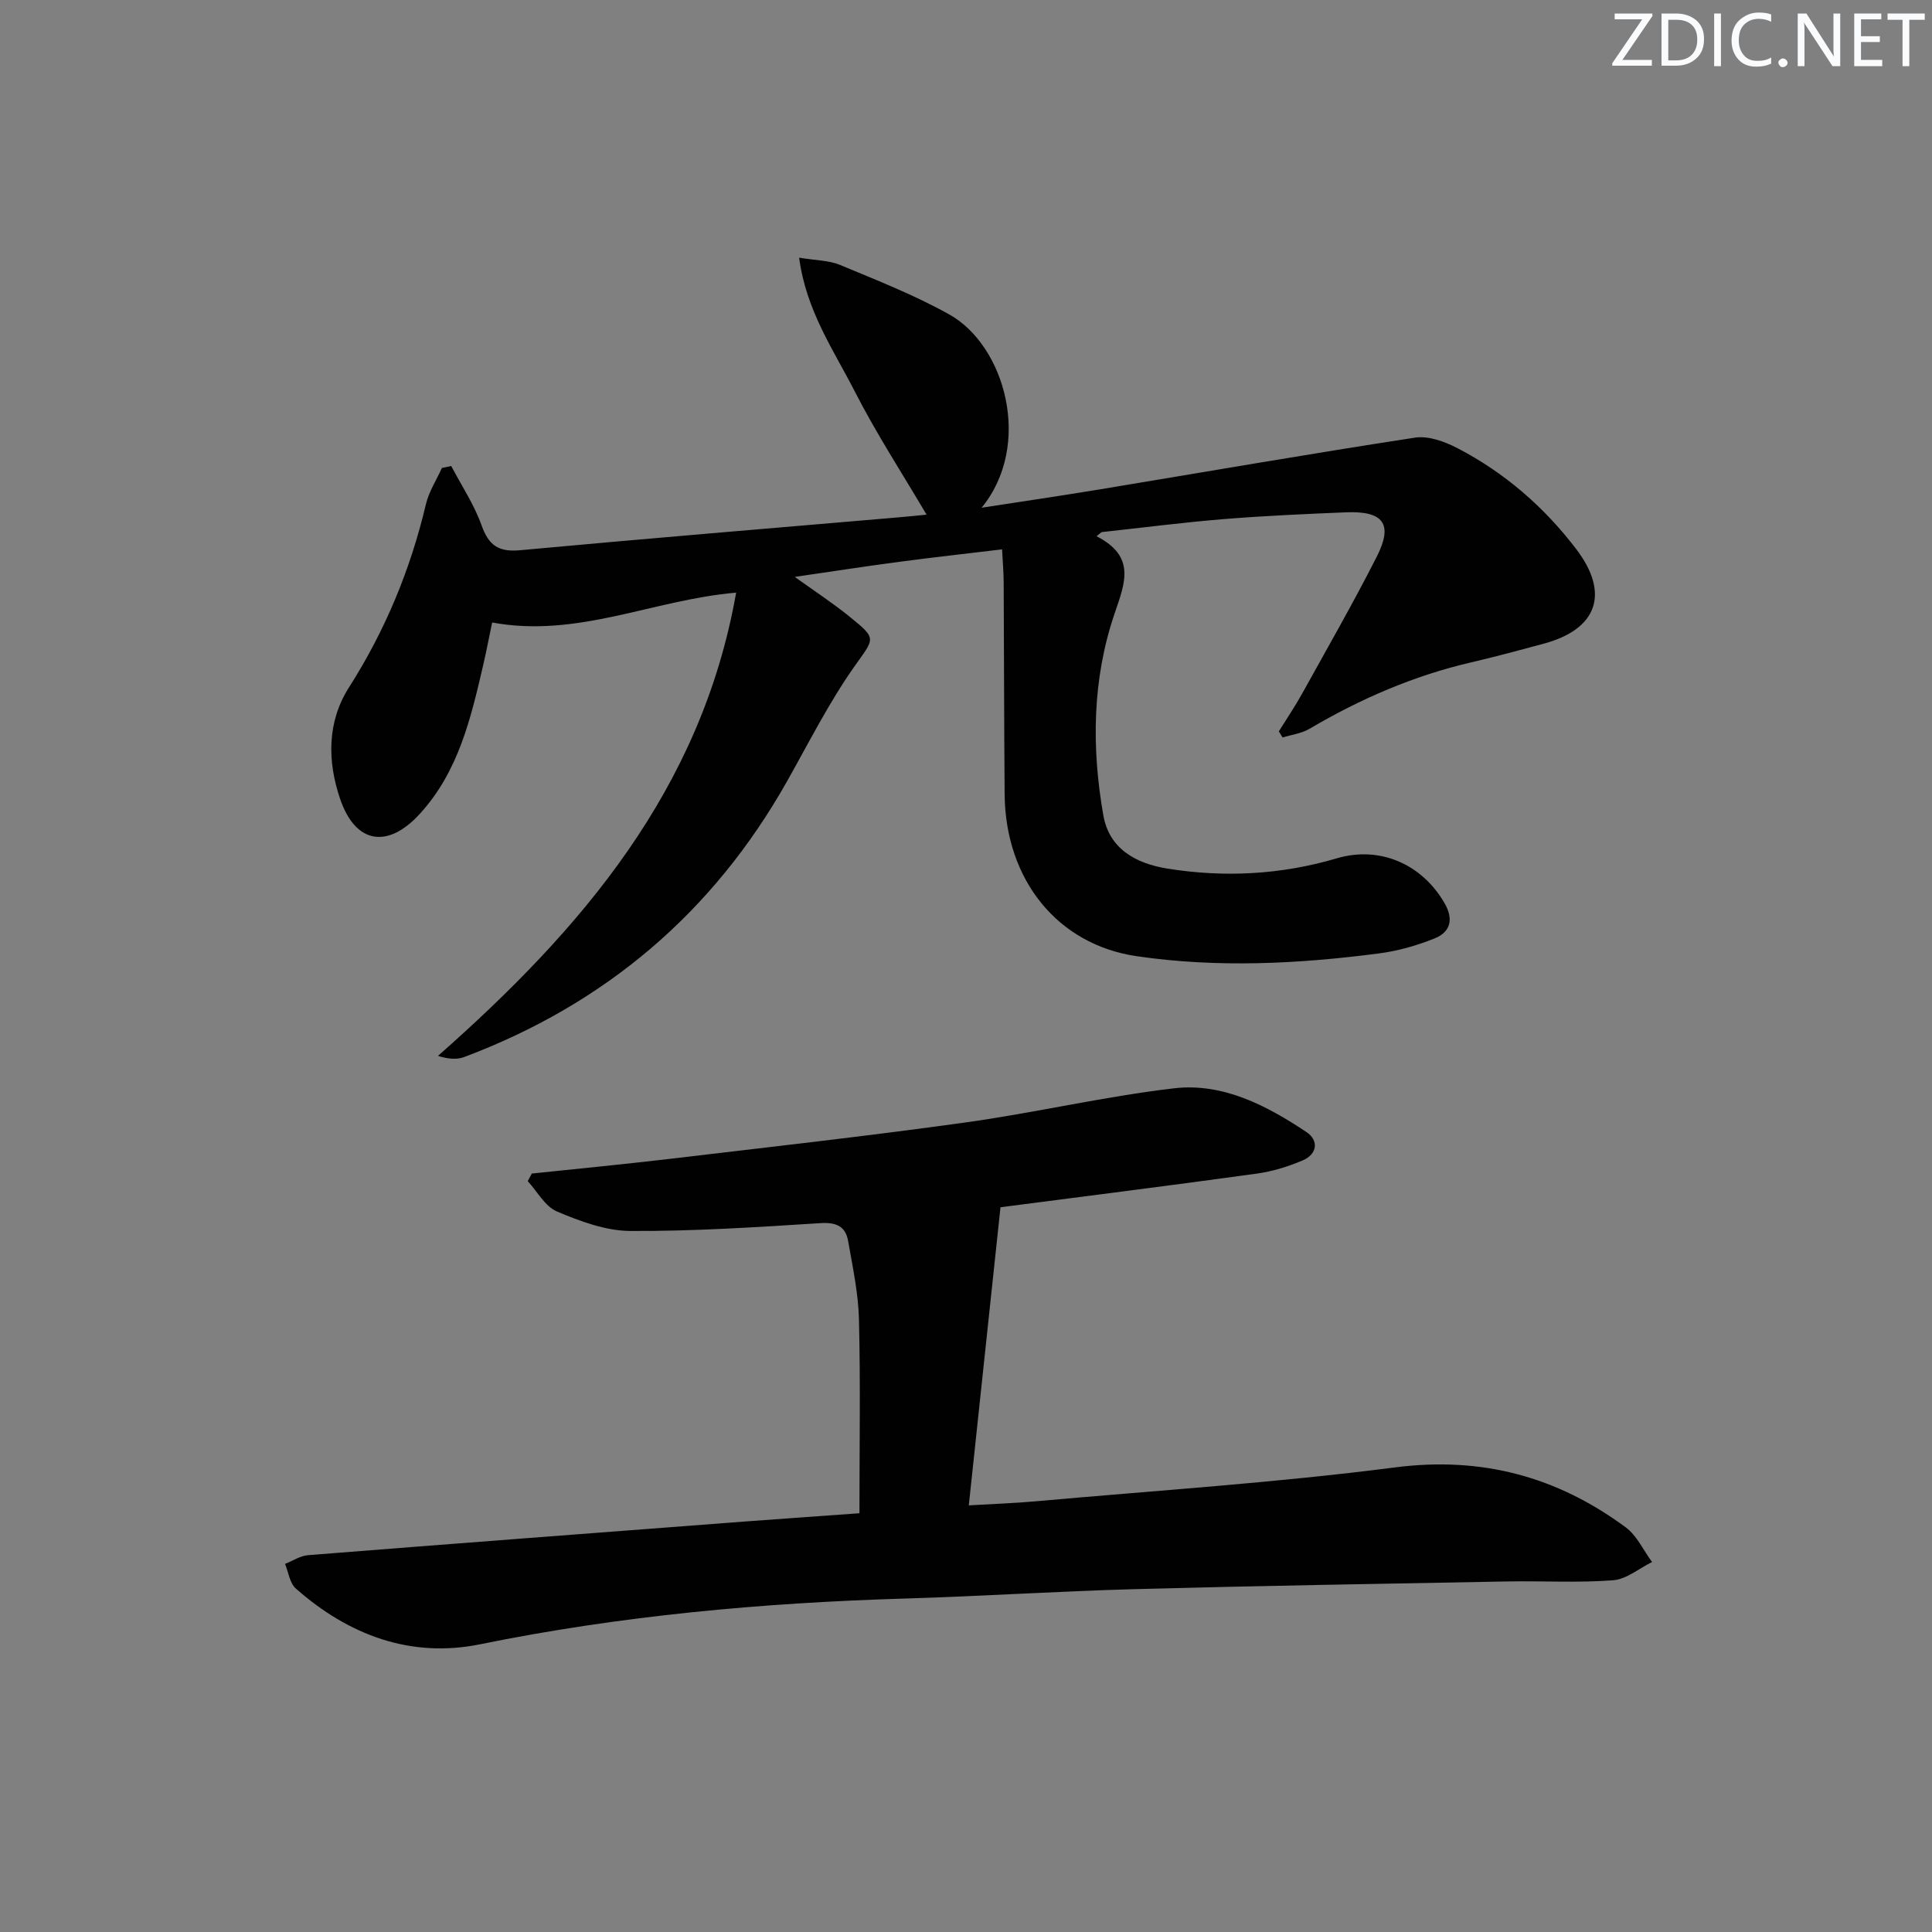
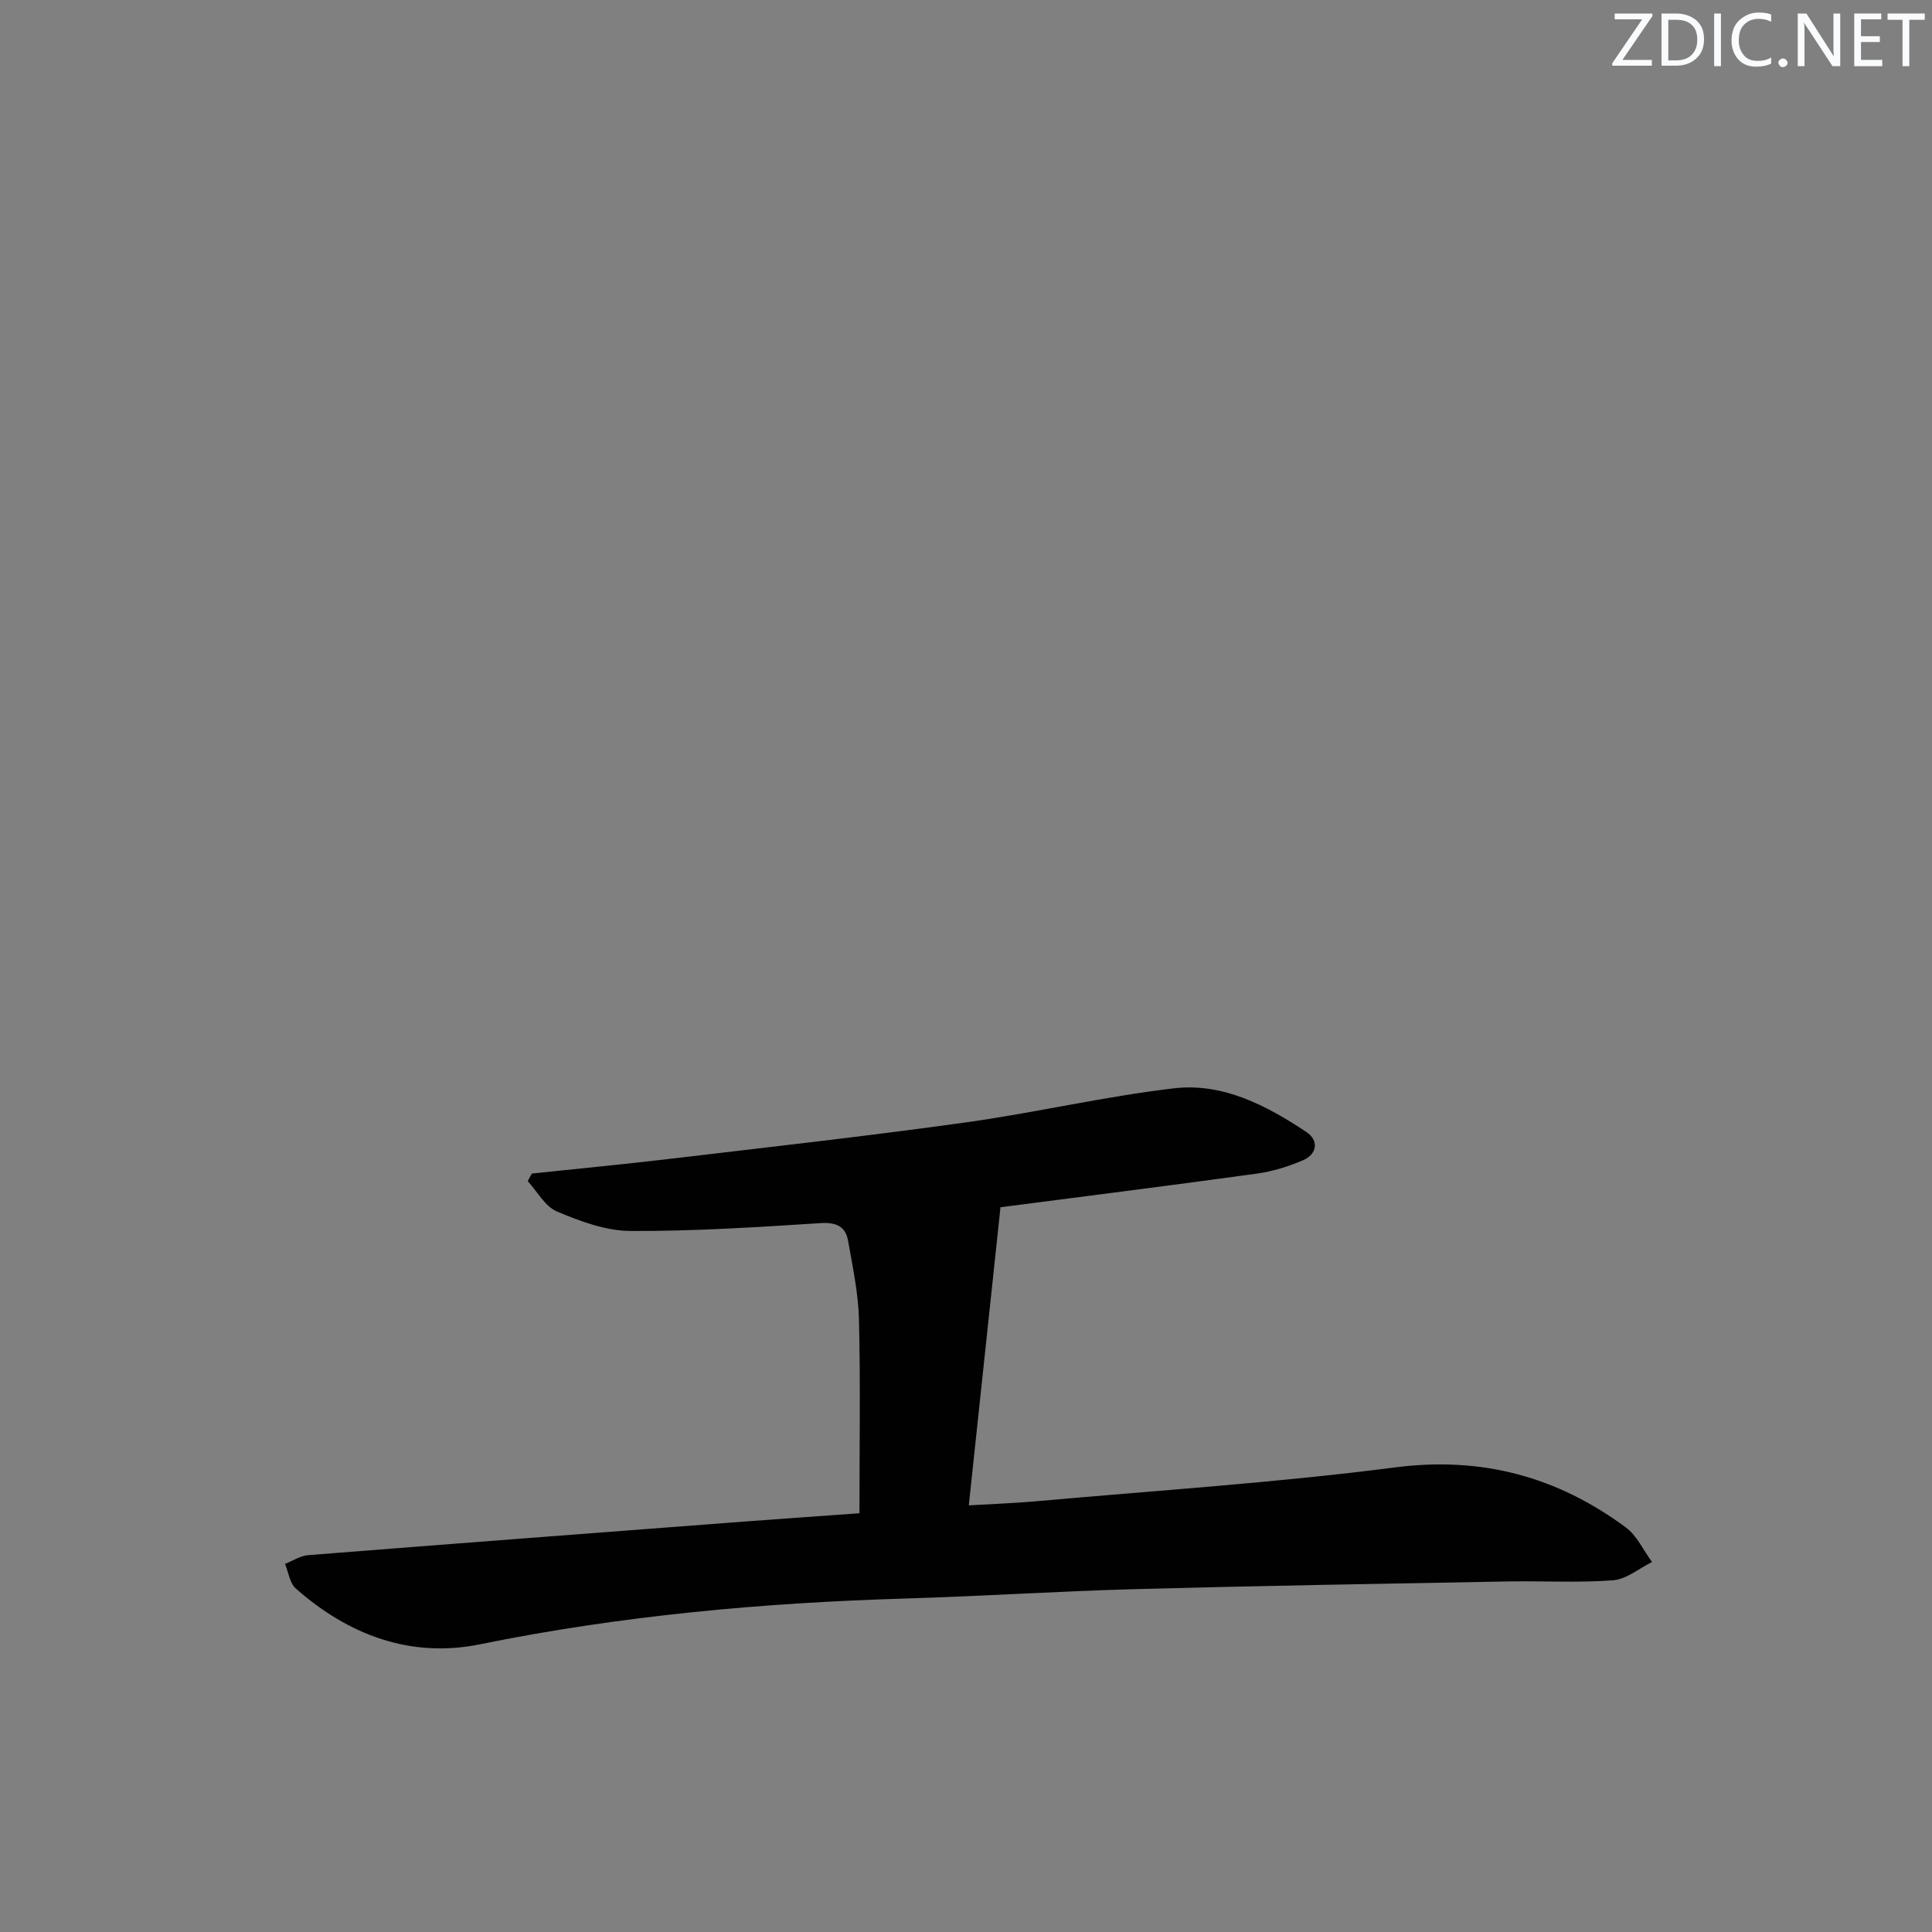
<svg xmlns="http://www.w3.org/2000/svg" enable-background="new 0 0 400 400" viewBox="0 0 400 400">
  <rect x="0" y="0" width="400" height="400" fill="#808080" stroke="none" />
  <g fill="#fafbfc">
    <path d="m342.2 3.2-6.3 9.2h6.1v1.2h-8.2v-.5l6.2-9.1h-5.7v-1.2h7.8v.4z" />
    <path d="m344 13.7v-10.9h3.1c1.6 0 3 .5 4.1 1.4 1.1 1 1.6 2.2 1.6 3.9s-.5 3-1.6 4-2.5 1.5-4.2 1.5h-3zm1.4-9.6v8.4h1.6c1.4 0 2.5-.4 3.2-1.1.8-.8 1.2-1.8 1.2-3.2s-.4-2.4-1.2-3.1-1.8-1-3.1-1z" />
    <path d="m356.3 2.8v10.9h-1.4v-10.9z" />
    <path d="m366.6 13.2c-.8.4-1.8.6-3 .6-1.6 0-2.8-.5-3.7-1.5s-1.4-2.3-1.4-3.9c0-1.7.5-3.2 1.6-4.2s2.4-1.6 4-1.6c1 0 1.9.1 2.6.4v1.5c-.8-.4-1.6-.6-2.6-.6-1.2 0-2.2.4-3 1.2s-1.1 1.9-1.1 3.3c0 1.3.4 2.3 1.1 3.1s1.6 1.1 2.8 1.1c1.1 0 2-.2 2.8-.7v1.3z" />
    <path d="m368.2 13c0-.3.1-.5.3-.6.2-.2.4-.3.6-.3.3 0 .5.1.7.3s.3.4.3.6-.1.5-.3.6c-.2.2-.4.3-.7.3s-.5-.1-.6-.3c-.2-.2-.3-.4-.3-.6z" />
    <path d="m381.1 13.7h-1.7l-5.5-8.4c-.2-.2-.3-.5-.4-.7 0 .2.1.8.1 1.5v7.6h-1.4v-10.9h1.8l5.3 8.3c.3.4.4.6.4.8 0-.3-.1-.8-.1-1.6v-7.5h1.4v10.9z" />
    <path d="m389.7 13.7h-5.8v-10.9h5.6v1.2h-4.2v3.5h3.9v1.2h-3.9v3.7h4.4z" />
    <path d="m398.4 4.1h-3.1v9.6h-1.4v-9.6h-3.1v-1.3h7.7v1.3z" />
  </g>
-   <path d="m227.03 111.02c8.11 4.18 5.95 9.52 3.76 15.93-4.65 13.59-4.83 27.81-2.35 41.88 1.22 6.92 6.73 9.96 13.3 11.01 11.83 1.89 23.52 1.26 35.05-2.14 8.86-2.61 17.57 1.16 22.27 9.26 1.95 3.36 1.26 6.01-2.06 7.34-3.65 1.47-7.56 2.58-11.46 3.09-16.7 2.18-33.47 3.03-50.2.58-16.41-2.4-27.19-15.83-27.34-33.52-.12-14.66-.12-29.32-.2-43.98-.01-1.97-.19-3.95-.33-6.73-7.34.88-14.34 1.66-21.31 2.58-6.88.91-13.74 1.98-21.61 3.12 4.19 3.01 7.84 5.4 11.22 8.13 5.97 4.82 5.29 4.47 1.01 10.58-5.22 7.44-9.35 15.66-13.83 23.61-15.33 27.19-37.69 46.13-66.85 57.09-1.52.57-3.31.42-5.42-.24 29.78-26.27 54.55-55.18 61.73-95.91-17.25 1.48-32.79 9.45-50.52 6.18-.53 2.53-1.13 5.72-1.86 8.87-2.57 11.02-5.1 21.99-13.13 30.77-6.59 7.2-13.27 6.26-16.47-3.08-2.68-7.83-2.72-15.99 1.81-23.1 7.51-11.79 12.73-24.39 15.94-37.94.62-2.62 2.18-5.01 3.31-7.51.64-.14 1.28-.27 1.93-.41 2.14 4.08 4.76 8 6.29 12.3 1.48 4.15 3.51 5.55 7.96 5.14 26.12-2.42 52.26-4.57 78.39-6.81 2.26-.19 4.52-.43 5.77-.56-5.02-8.53-10.41-16.79-14.87-25.53-4.37-8.55-10.06-16.69-11.51-27.67 3.44.57 6.16.54 8.47 1.5 7.63 3.18 15.38 6.22 22.58 10.23 11.64 6.48 17.36 27.06 6.73 40.04 8.62-1.33 16.52-2.49 24.41-3.79 21.77-3.6 43.5-7.38 65.31-10.72 2.8-.43 6.21.82 8.86 2.21 9.72 5.06 17.87 12.13 24.52 20.85 7.01 9.19 4.4 16.62-6.77 19.61-4.97 1.33-9.93 2.69-14.94 3.85-11.93 2.76-23 7.57-33.52 13.77-1.64.96-3.7 1.21-5.56 1.79-.26-.42-.51-.84-.77-1.27 1.61-2.59 3.33-5.12 4.81-7.79 5.23-9.44 10.61-18.81 15.49-28.43 3.41-6.72 1.34-9.45-6.39-9.13-8.47.35-16.94.72-25.39 1.41-8.43.69-16.82 1.78-25.23 2.69-.33.28-.68.57-1.03.85z" fill="#010102" />
  <path d="m177.94 313.3c0-13.88.22-27-.1-40.11-.13-5.43-1.3-10.85-2.24-16.23-.54-3.1-2.49-3.94-5.79-3.72-13.09.83-26.21 1.69-39.32 1.62-5.09-.03-10.37-2.01-15.18-4.03-2.46-1.04-4.06-4.13-6.05-6.29.28-.52.56-1.05.85-1.57 9.49-1 18.99-1.91 28.47-3.03 20.45-2.43 40.92-4.71 61.32-7.55 14.45-2.01 28.72-5.38 43.19-7.07 10.1-1.17 19.12 3.55 27.37 9.04 2.6 1.73 2.32 4.58-.74 5.88-3.01 1.29-6.26 2.29-9.5 2.74-17.42 2.41-34.87 4.6-53.08 6.97-2.13 20.04-4.31 40.58-6.56 61.72 5.04-.3 9.45-.45 13.84-.84 24.81-2.23 49.71-3.83 74.4-7.02 17.99-2.32 33.56 1.92 47.77 12.41 2.32 1.71 3.66 4.76 5.45 7.18-2.69 1.32-5.3 3.57-8.07 3.78-7.25.55-14.57.11-21.86.24-25.78.48-51.56.9-77.33 1.6-15.79.43-31.57 1.47-47.36 1.94-29.59.88-58.94 3.55-88.02 9.47-14.36 2.93-27.24-1.9-38.16-11.55-1.26-1.11-1.51-3.37-2.23-5.09 1.59-.63 3.15-1.68 4.78-1.81 30.15-2.39 60.31-4.67 90.46-6.97 8.07-.6 16.15-1.16 23.69-1.71z" fill="#010102" />
</svg>